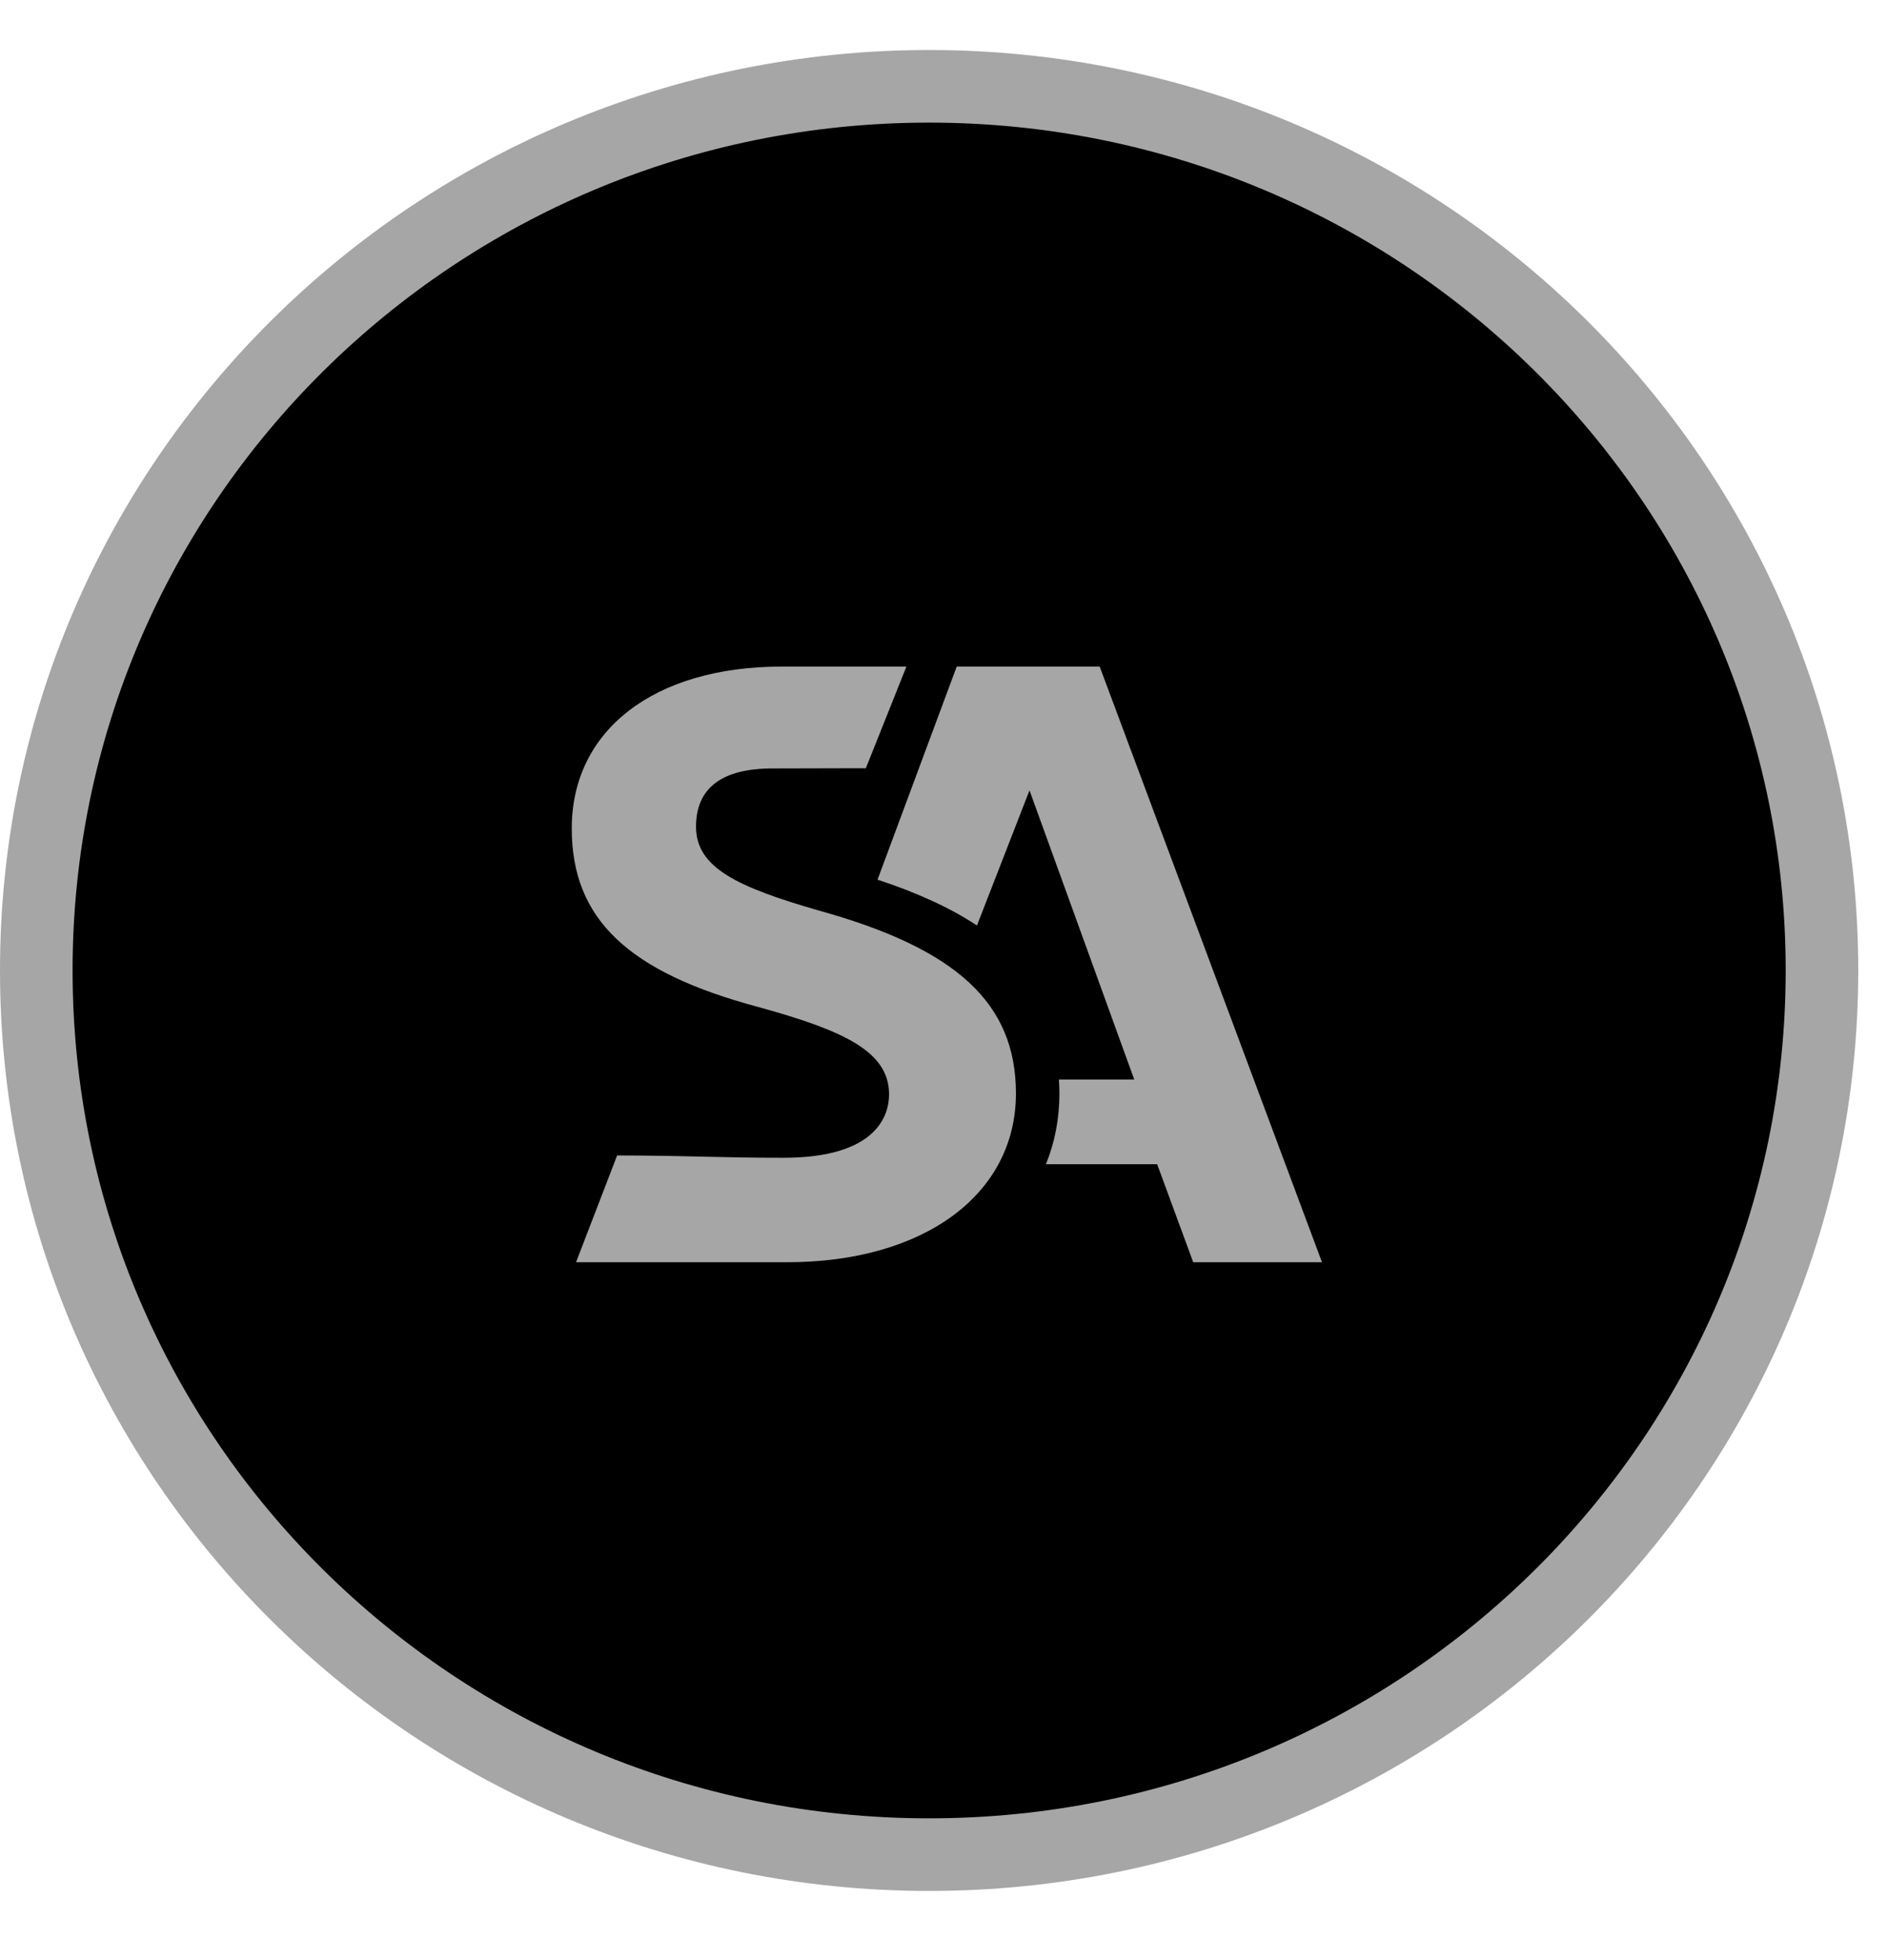
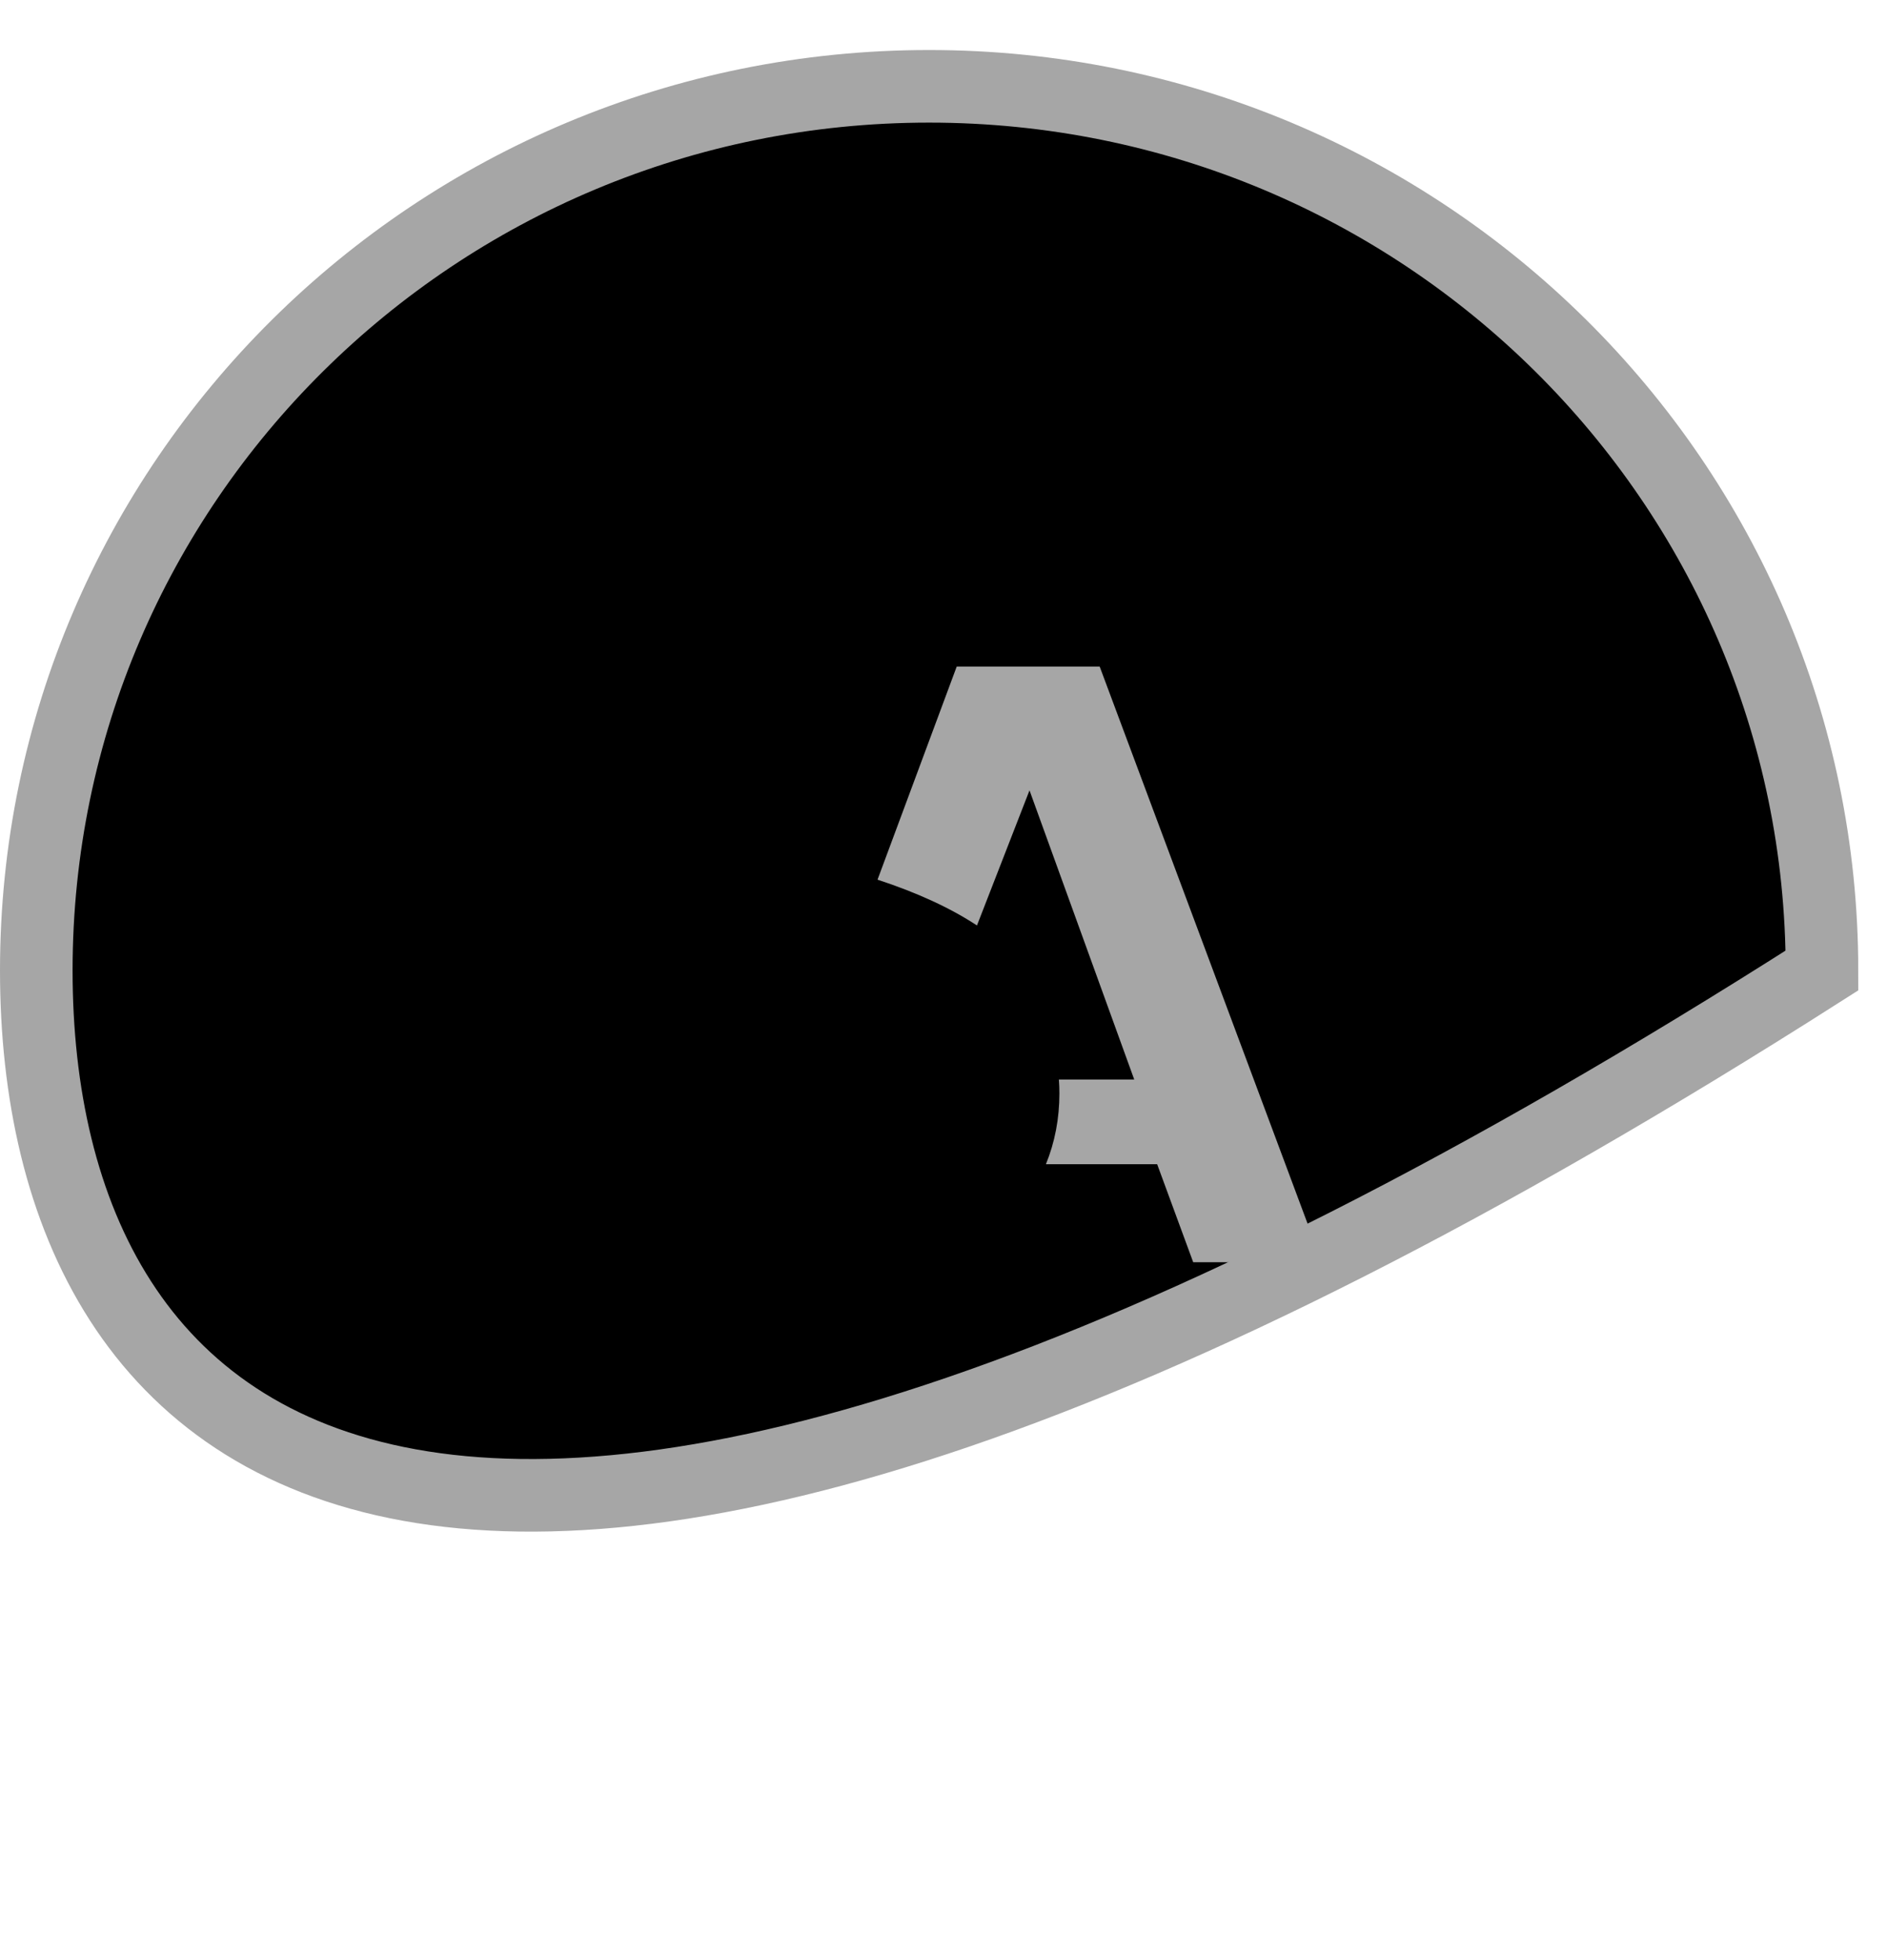
<svg xmlns="http://www.w3.org/2000/svg" width="26" height="27" viewBox="0 0 26 27" fill="none">
-   <path d="M12.802 1.189C19.6 1.19 25.104 6.647 25.104 13.368C25.103 20.09 19.6 25.547 12.802 25.547C6.003 25.547 0.5 20.09 0.5 13.368C0.5 6.647 6.003 1.189 12.802 1.189Z" fill="black" stroke="#A6A6A6" />
-   <path d="M13.998 15.062C13.998 13.822 13.184 13.068 11.277 12.541C10.157 12.218 9.59 11.951 9.59 11.388C9.59 10.855 9.945 10.585 10.646 10.585C11.06 10.585 11.265 10.584 11.454 10.583C11.594 10.583 11.727 10.582 11.93 10.582L12.489 9.182H10.772C9.014 9.182 7.878 10.057 7.878 11.412C7.878 12.656 8.649 13.392 10.455 13.873C11.62 14.195 12.25 14.481 12.25 15.074C12.25 15.337 12.109 15.948 10.795 15.948C10.362 15.948 10.04 15.941 9.699 15.933C9.355 15.925 9 15.917 8.503 15.916L7.937 17.387H10.843C12.73 17.387 13.998 16.453 13.998 15.062V15.062Z" fill="#A6A6A6" />
+   <path d="M12.802 1.189C19.6 1.19 25.104 6.647 25.104 13.368C6.003 25.547 0.5 20.09 0.5 13.368C0.5 6.647 6.003 1.189 12.802 1.189Z" fill="black" stroke="#A6A6A6" />
  <path d="M16.441 17.387H18.215L15.152 9.182H13.182L12.091 12.117C12.641 12.298 13.093 12.506 13.461 12.748L14.185 10.887L15.628 14.87H14.59C14.595 14.936 14.597 15 14.597 15.062C14.597 15.406 14.535 15.733 14.411 16.037H15.944L16.441 17.388V17.387Z" fill="#A6A6A6" />
</svg>